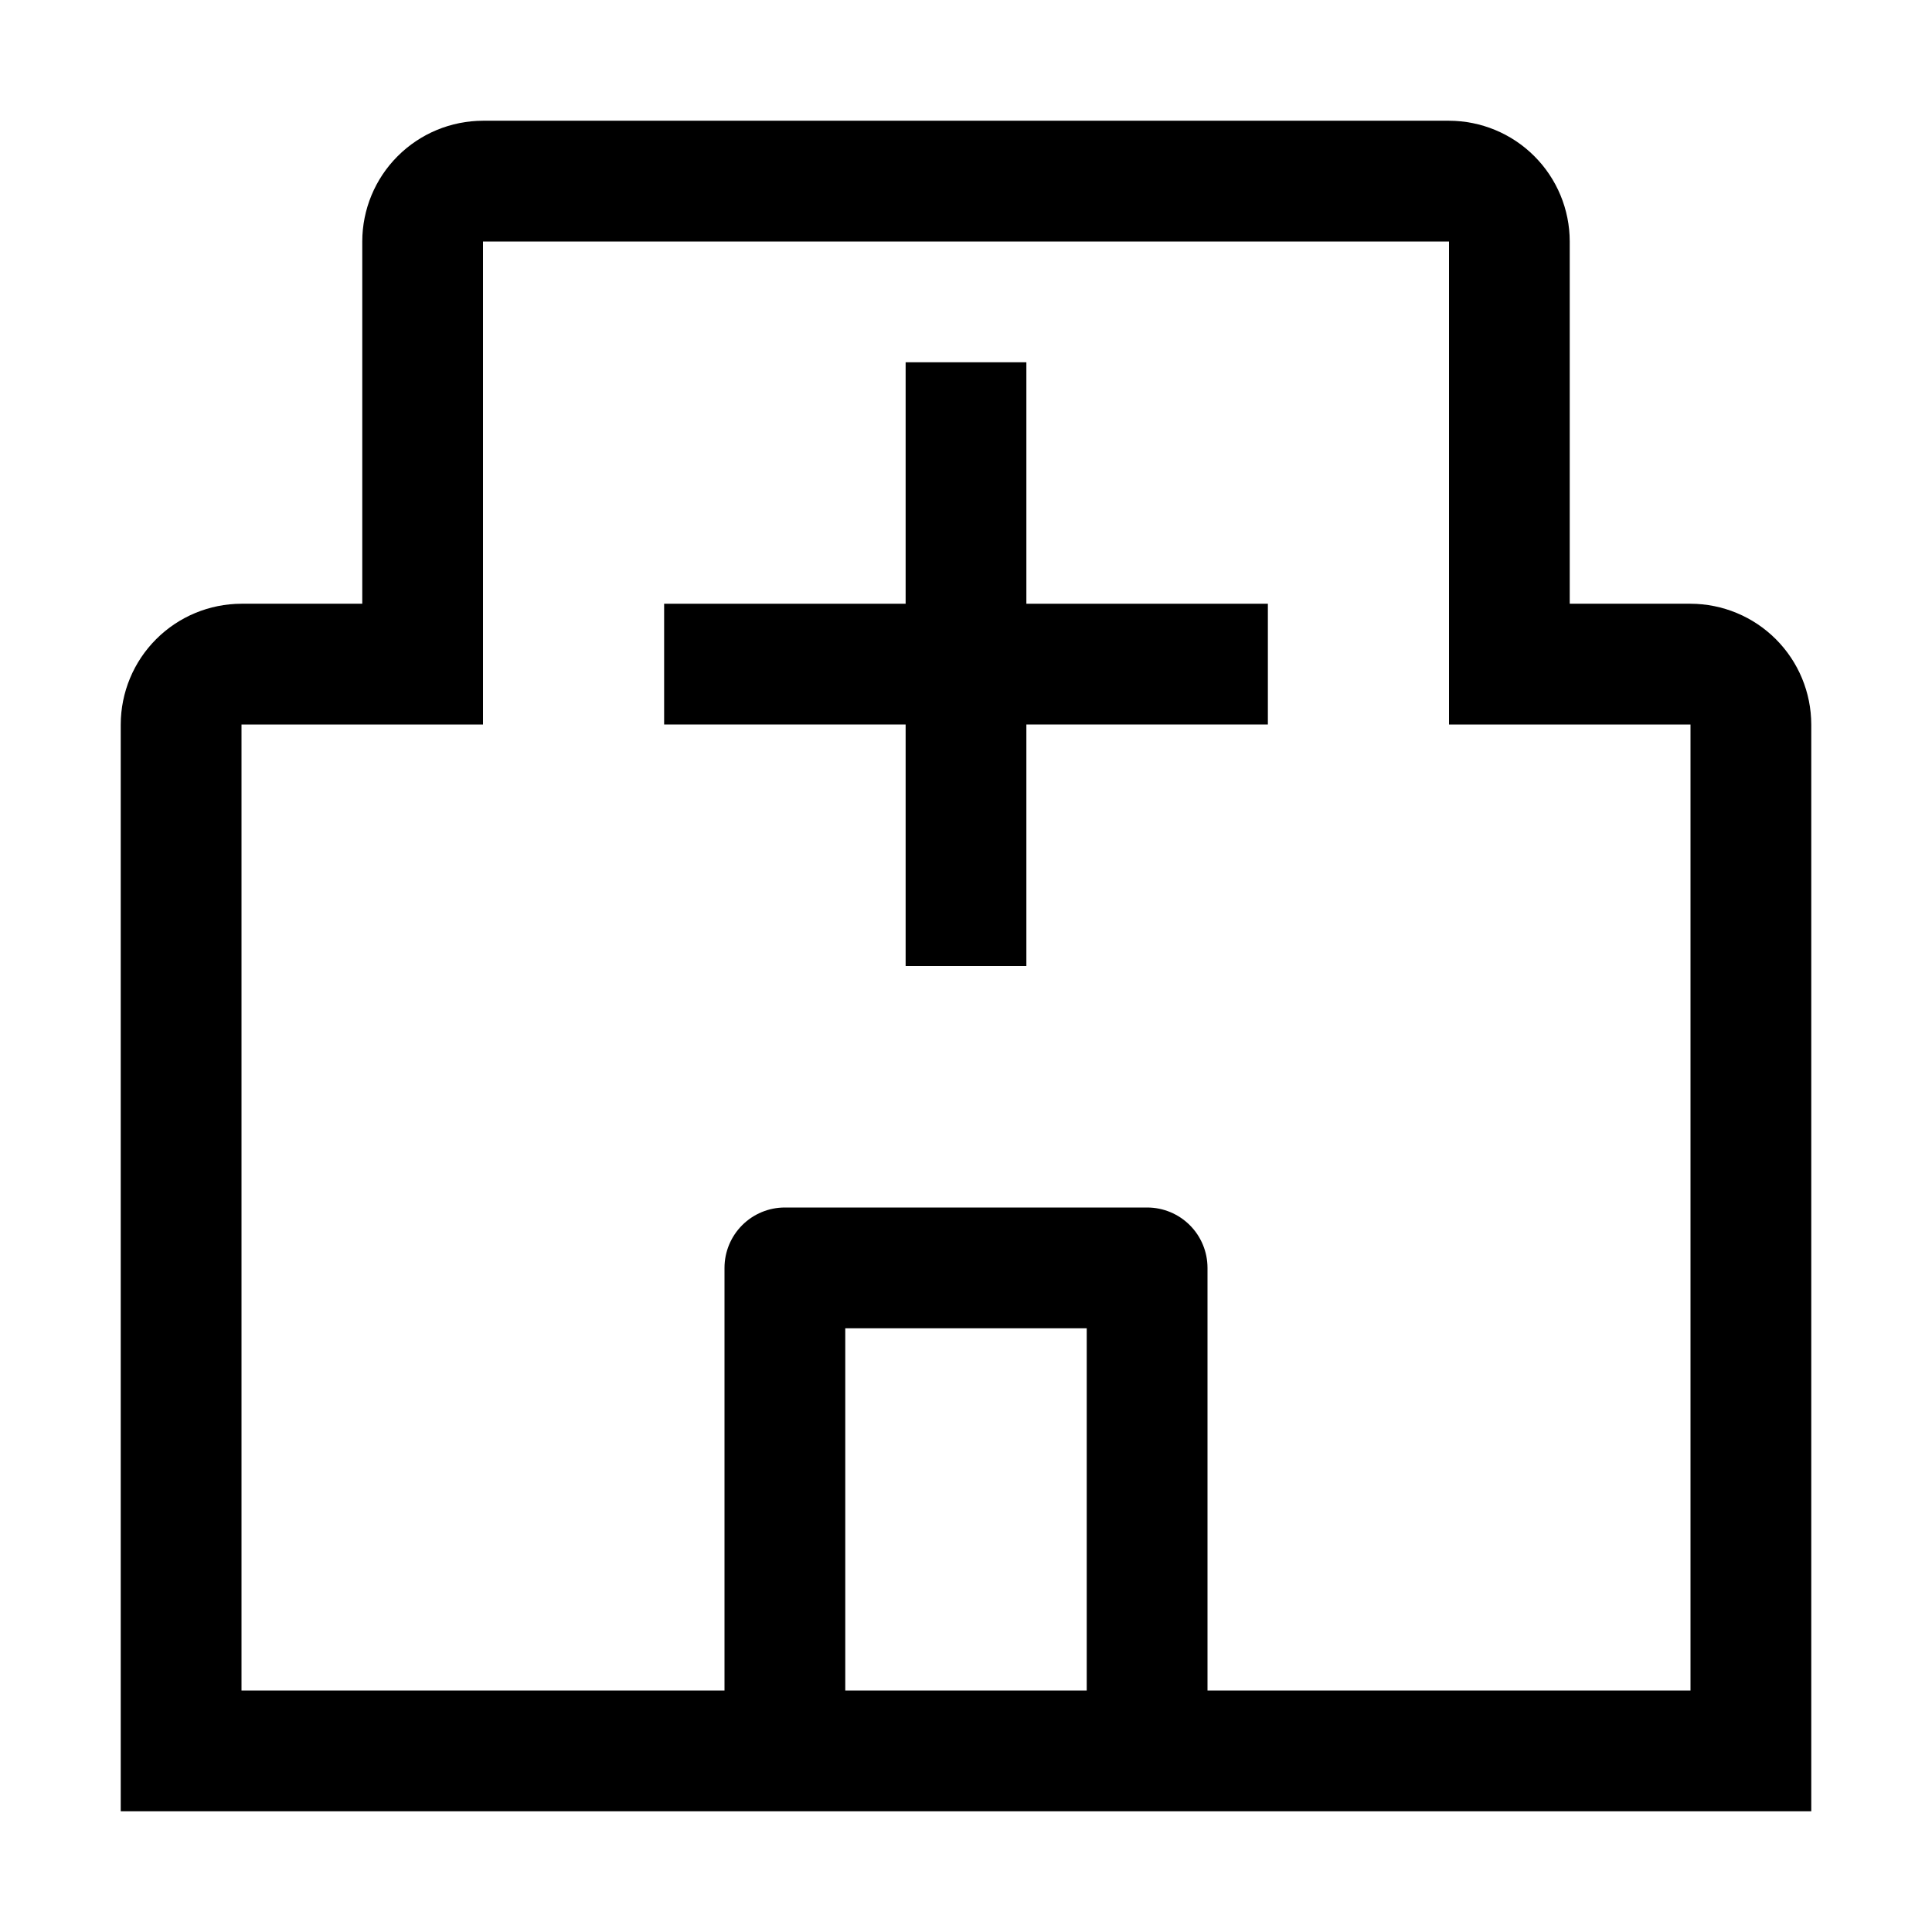
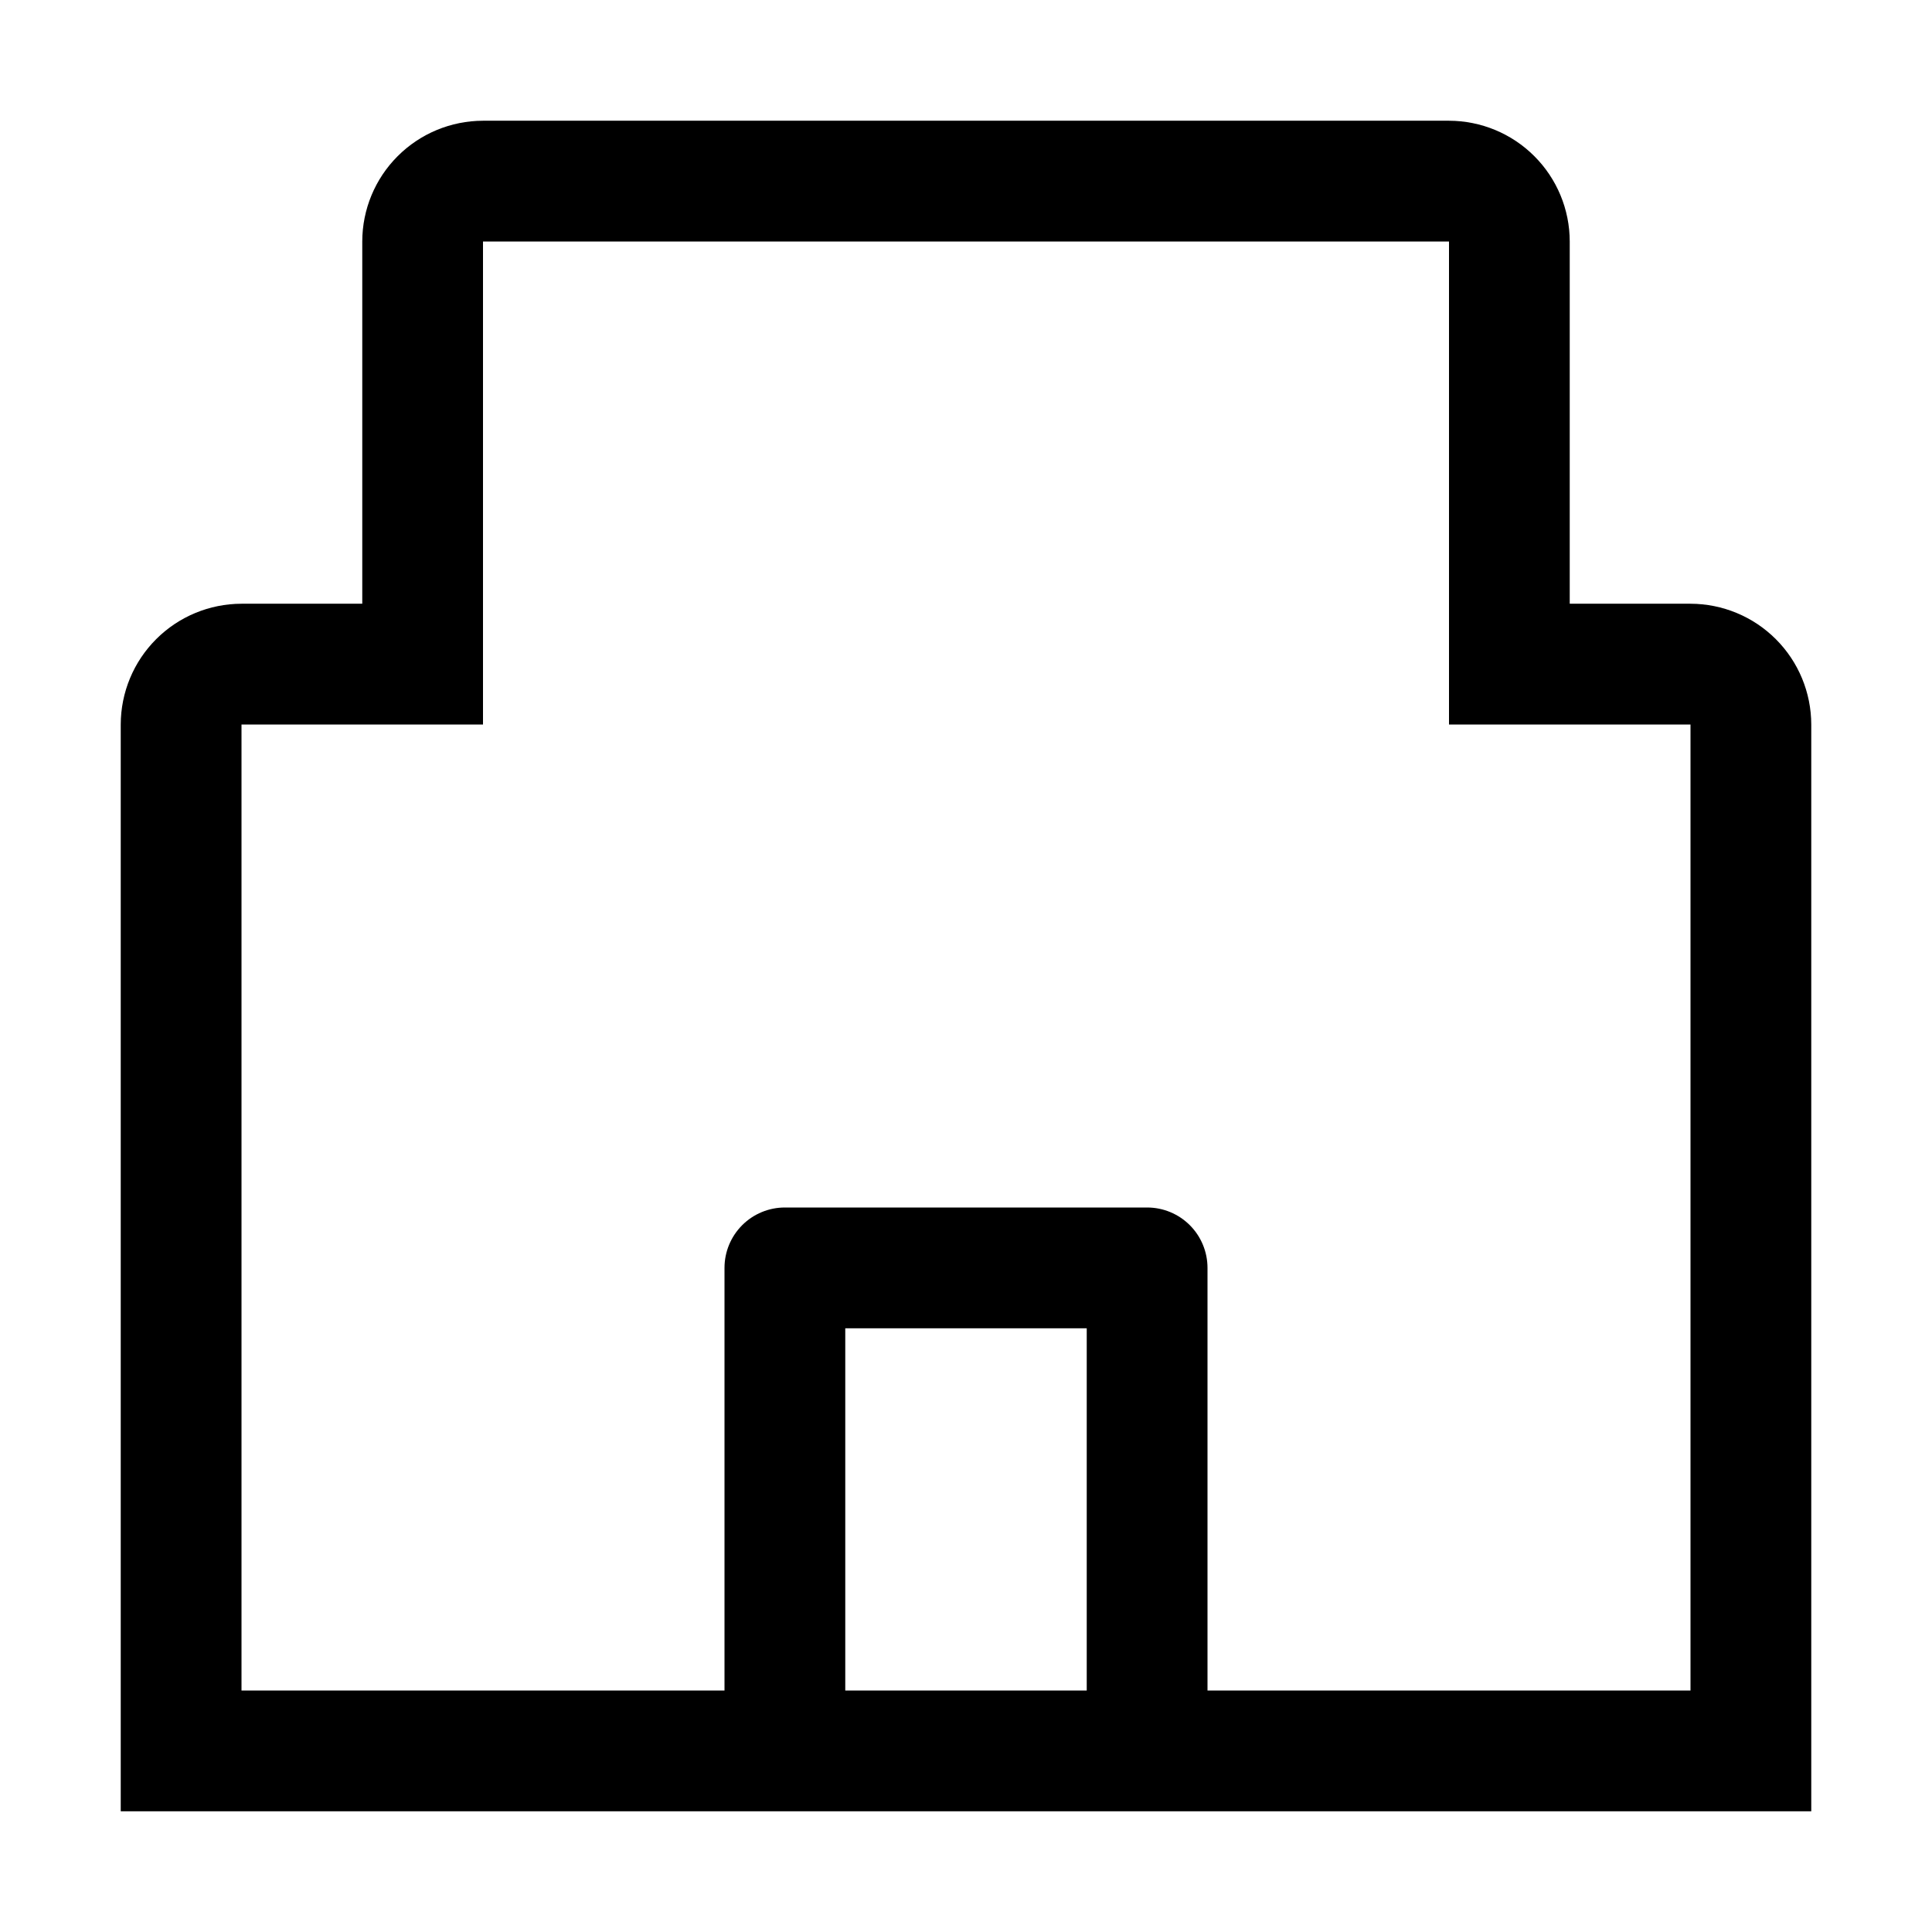
<svg xmlns="http://www.w3.org/2000/svg" width="65" height="65" viewBox="0 0 65 65" fill="none">
  <g clip-path="url(#clip0_7311_28128)">
-     <path d="M42.656 20.312H34.531V12.188H30.469V20.312H22.344V24.375H30.469V32.5H34.531V24.375H42.656V20.312Z" fill="currentColor" />
    <path d="M56.875 20.312H52.812V8.125C52.811 7.048 52.383 6.015 51.621 5.254C50.86 4.492 49.827 4.064 48.75 4.062H16.25C15.173 4.064 14.14 4.492 13.379 5.254C12.617 6.015 12.189 7.048 12.188 8.125V20.312H8.125C7.048 20.314 6.015 20.742 5.254 21.504C4.492 22.265 4.064 23.298 4.062 24.375V60.938H60.938V24.375C60.936 23.298 60.508 22.265 59.746 21.504C58.985 20.742 57.952 20.314 56.875 20.312ZM28.438 56.875V44.688H36.562V56.875H28.438ZM40.625 56.875V42.656C40.625 42.117 40.411 41.601 40.03 41.22C39.649 40.839 39.133 40.625 38.594 40.625H26.406C25.867 40.625 25.351 40.839 24.97 41.22C24.589 41.601 24.375 42.117 24.375 42.656V56.875H8.125V24.375H16.25V8.125H48.75V24.375H56.875V56.875H40.625Z" fill="currentColor" />
  </g>
  <defs>
    <clipPath id="clip0_7311_28128">
      <rect width="65" height="65" fill="white" />
    </clipPath>
  </defs>
</svg>